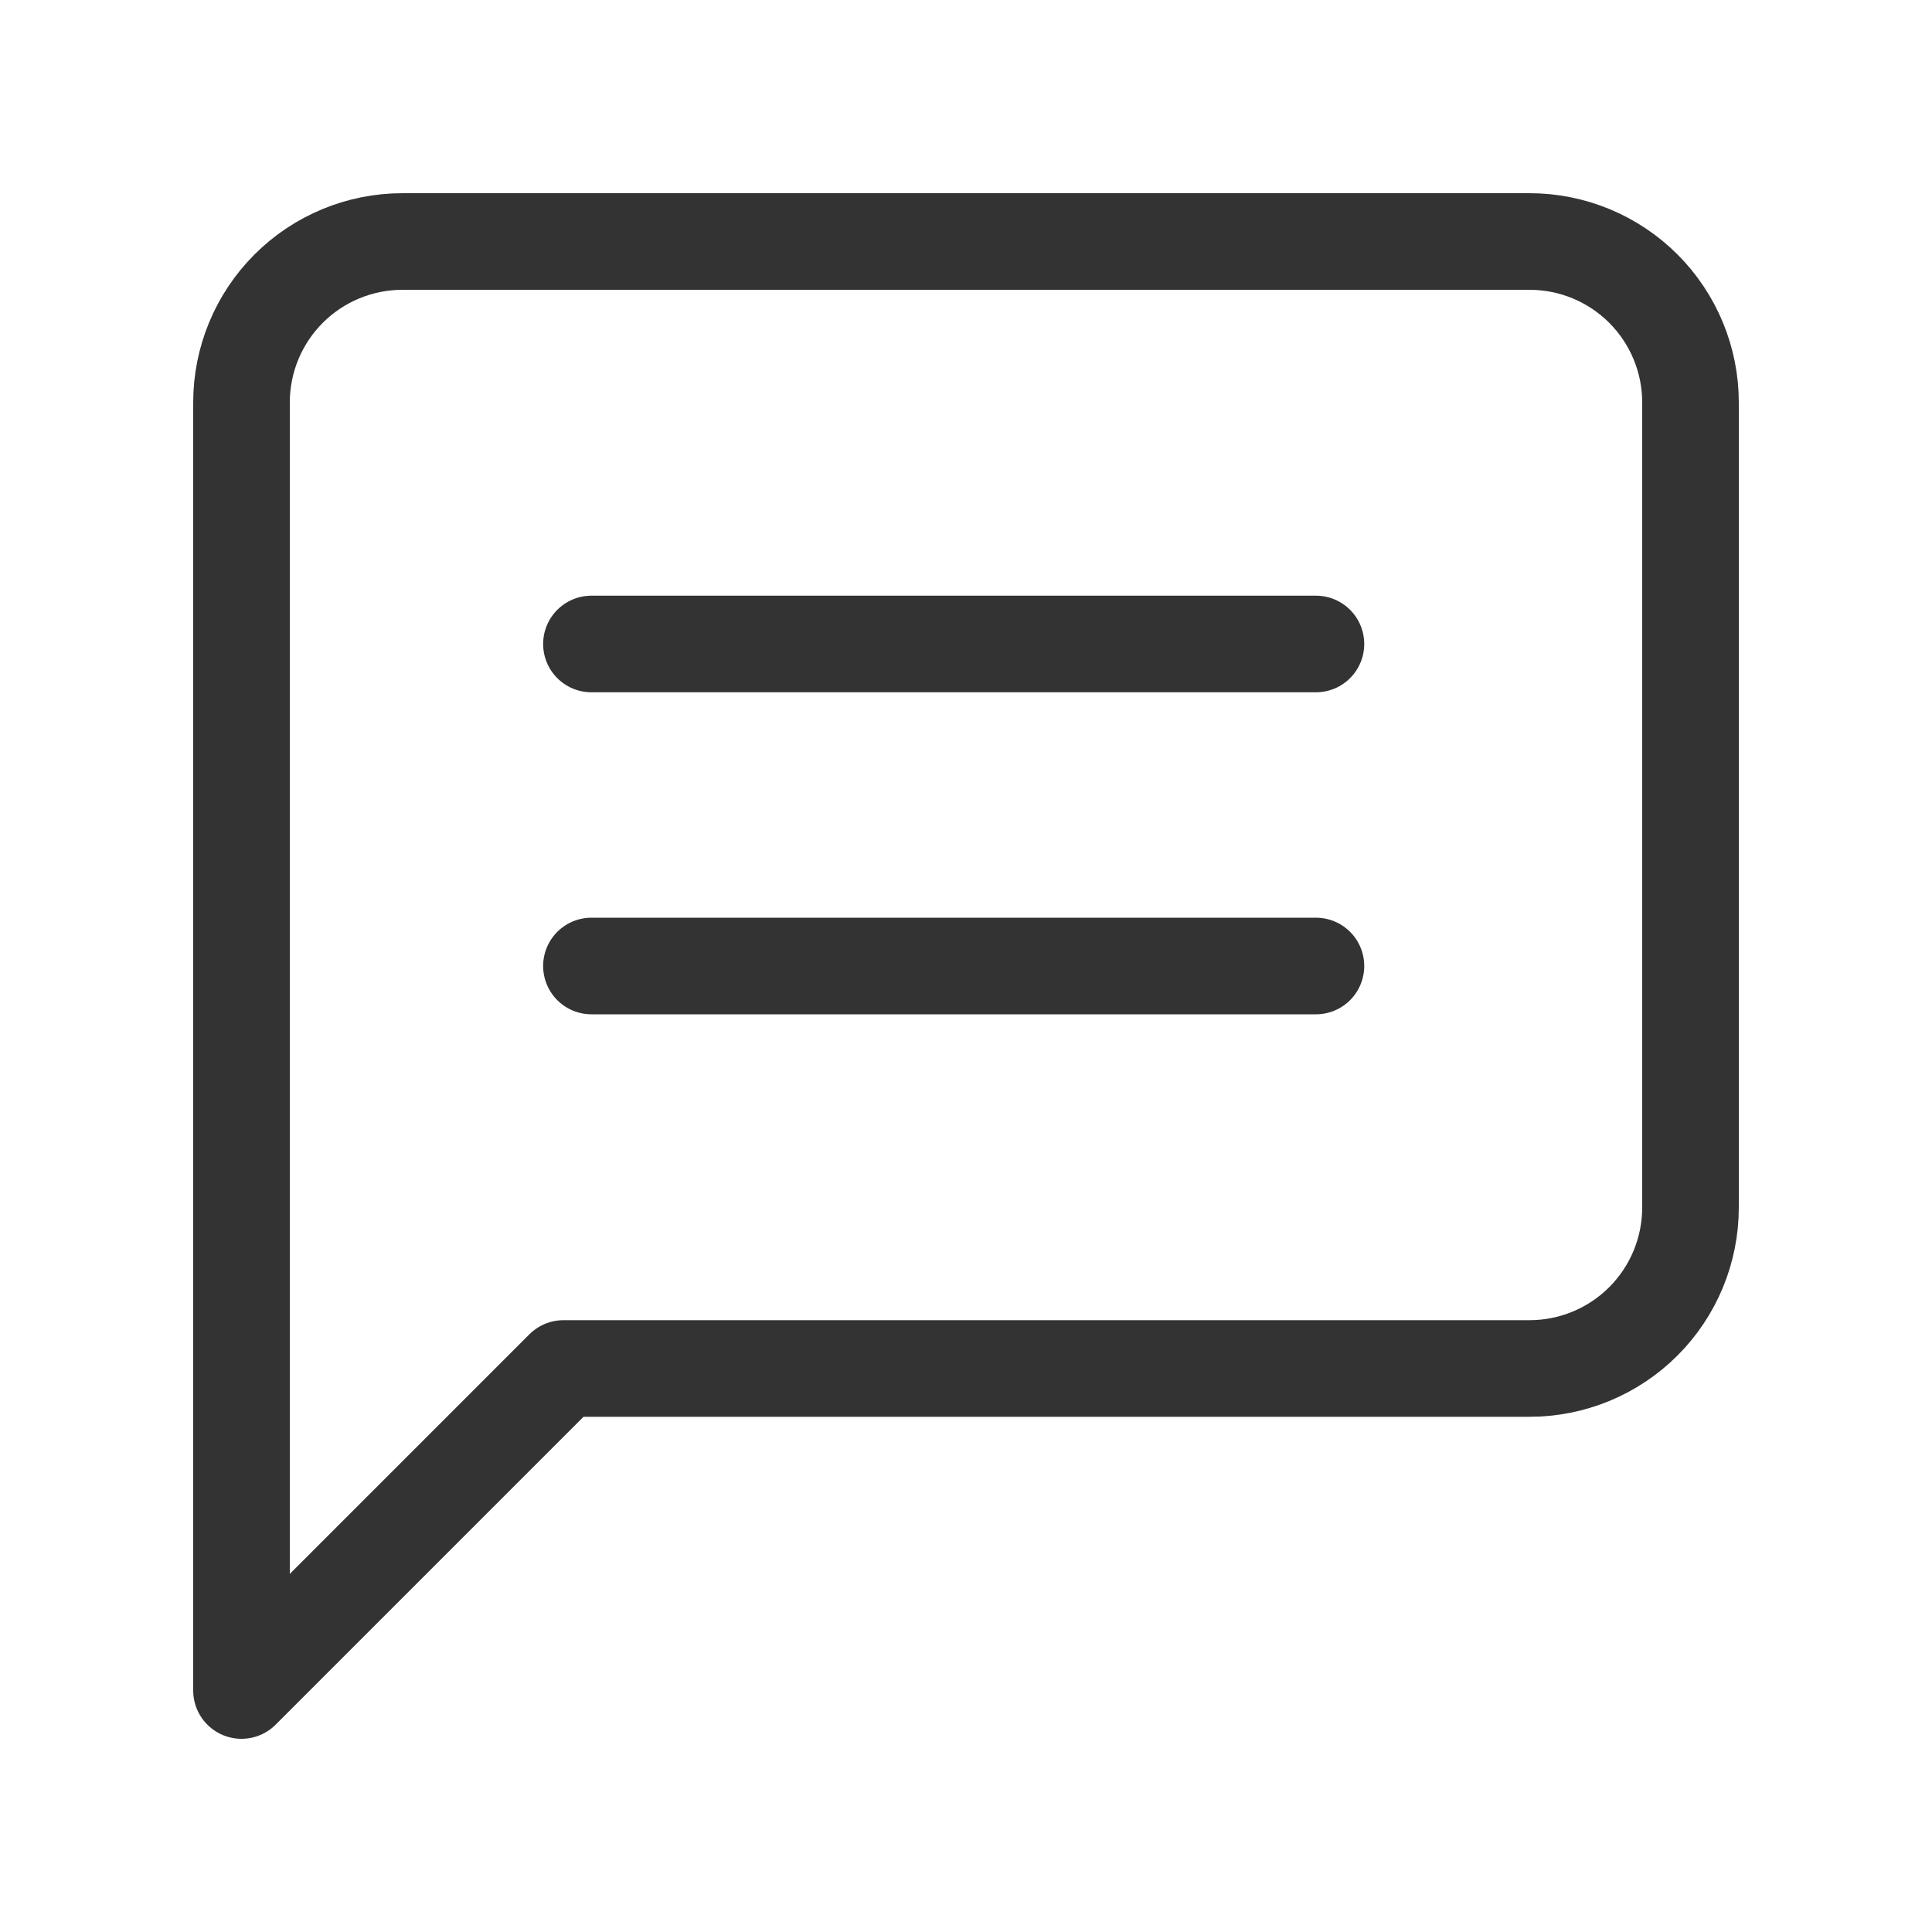
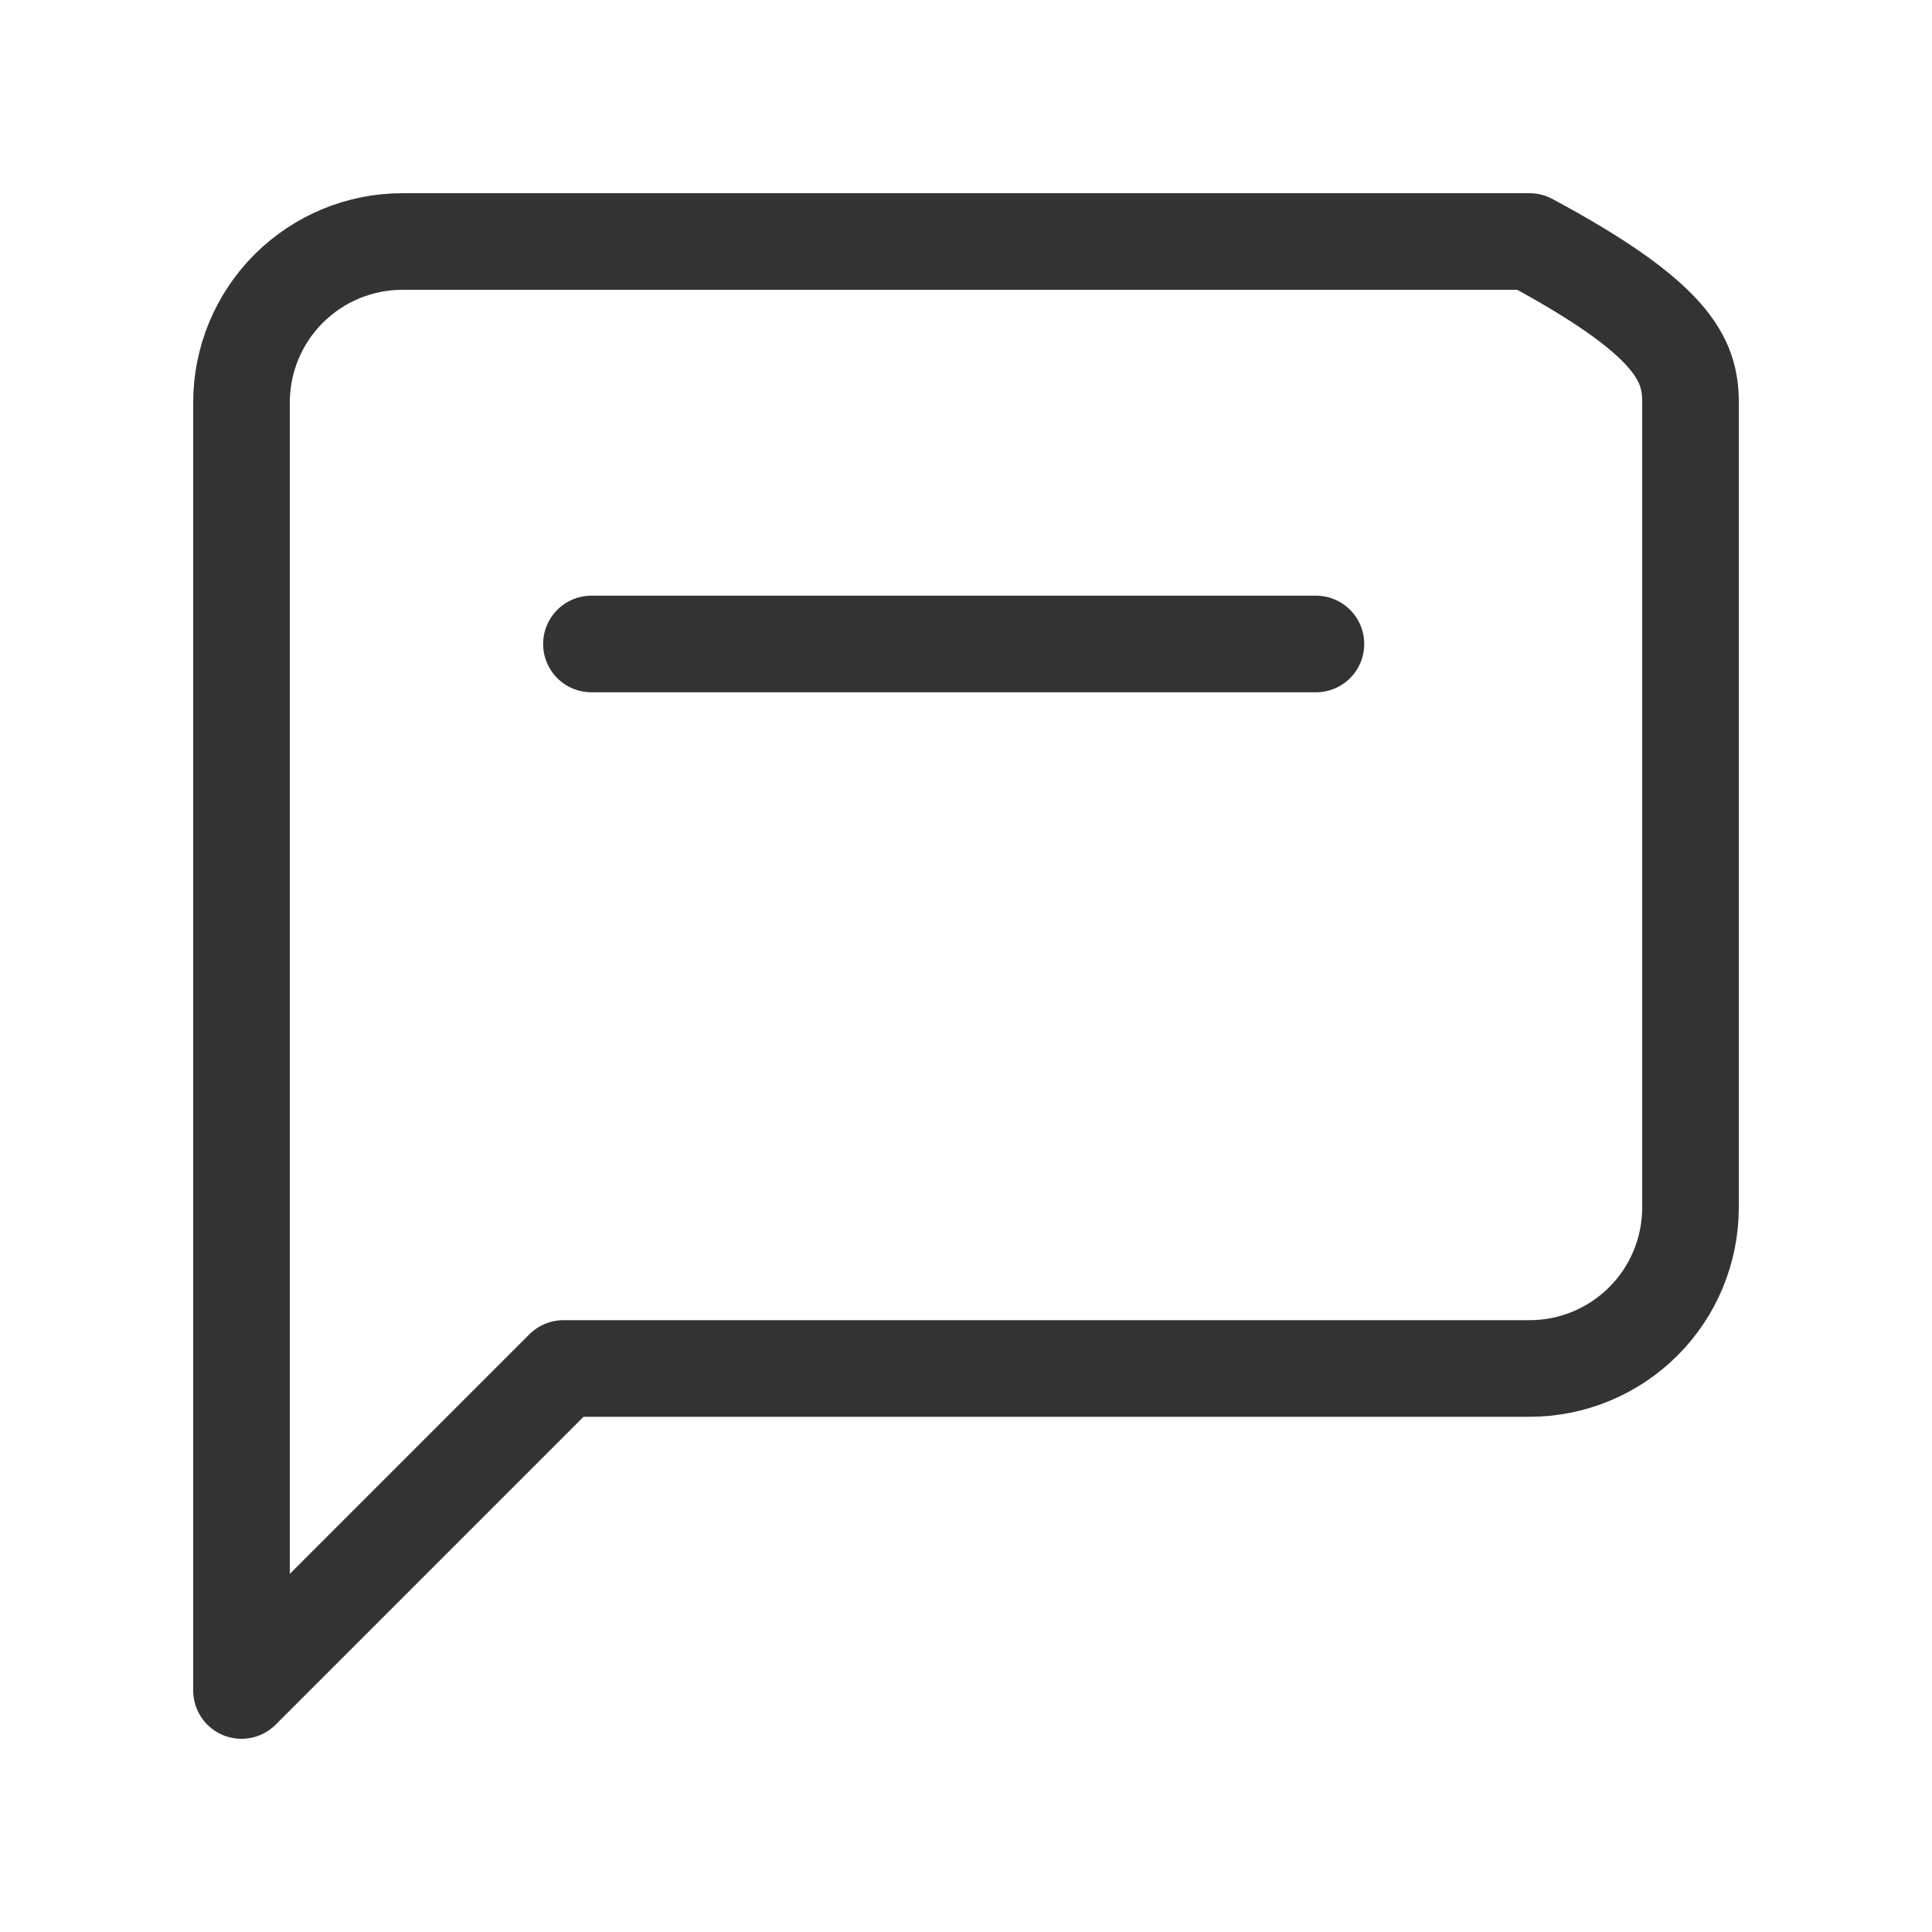
<svg xmlns="http://www.w3.org/2000/svg" width="40" height="40" viewBox="0 0 40 40" fill="none">
-   <path d="M35 25C35 25.884 34.649 26.732 34.024 27.357C33.399 27.982 32.551 28.333 31.667 28.333H11.667L5 35V8.333C5 7.449 5.351 6.601 5.976 5.976C6.601 5.351 7.449 5 8.333 5H31.667C32.551 5 33.399 5.351 34.024 5.976C34.649 6.601 35 7.449 35 8.333V25Z" stroke="#333333" stroke-width="2" stroke-linecap="round" stroke-linejoin="round" />
+   <path d="M35 25C35 25.884 34.649 26.732 34.024 27.357C33.399 27.982 32.551 28.333 31.667 28.333H11.667L5 35V8.333C5 7.449 5.351 6.601 5.976 5.976C6.601 5.351 7.449 5 8.333 5H31.667C34.649 6.601 35 7.449 35 8.333V25Z" stroke="#333333" stroke-width="2" stroke-linecap="round" stroke-linejoin="round" />
  <path d="M12.245 13.333H27.245" stroke="#333333" stroke-width="2" stroke-linecap="round" />
-   <path d="M12.245 20H27.245" stroke="#333333" stroke-width="2" stroke-linecap="round" />
</svg>